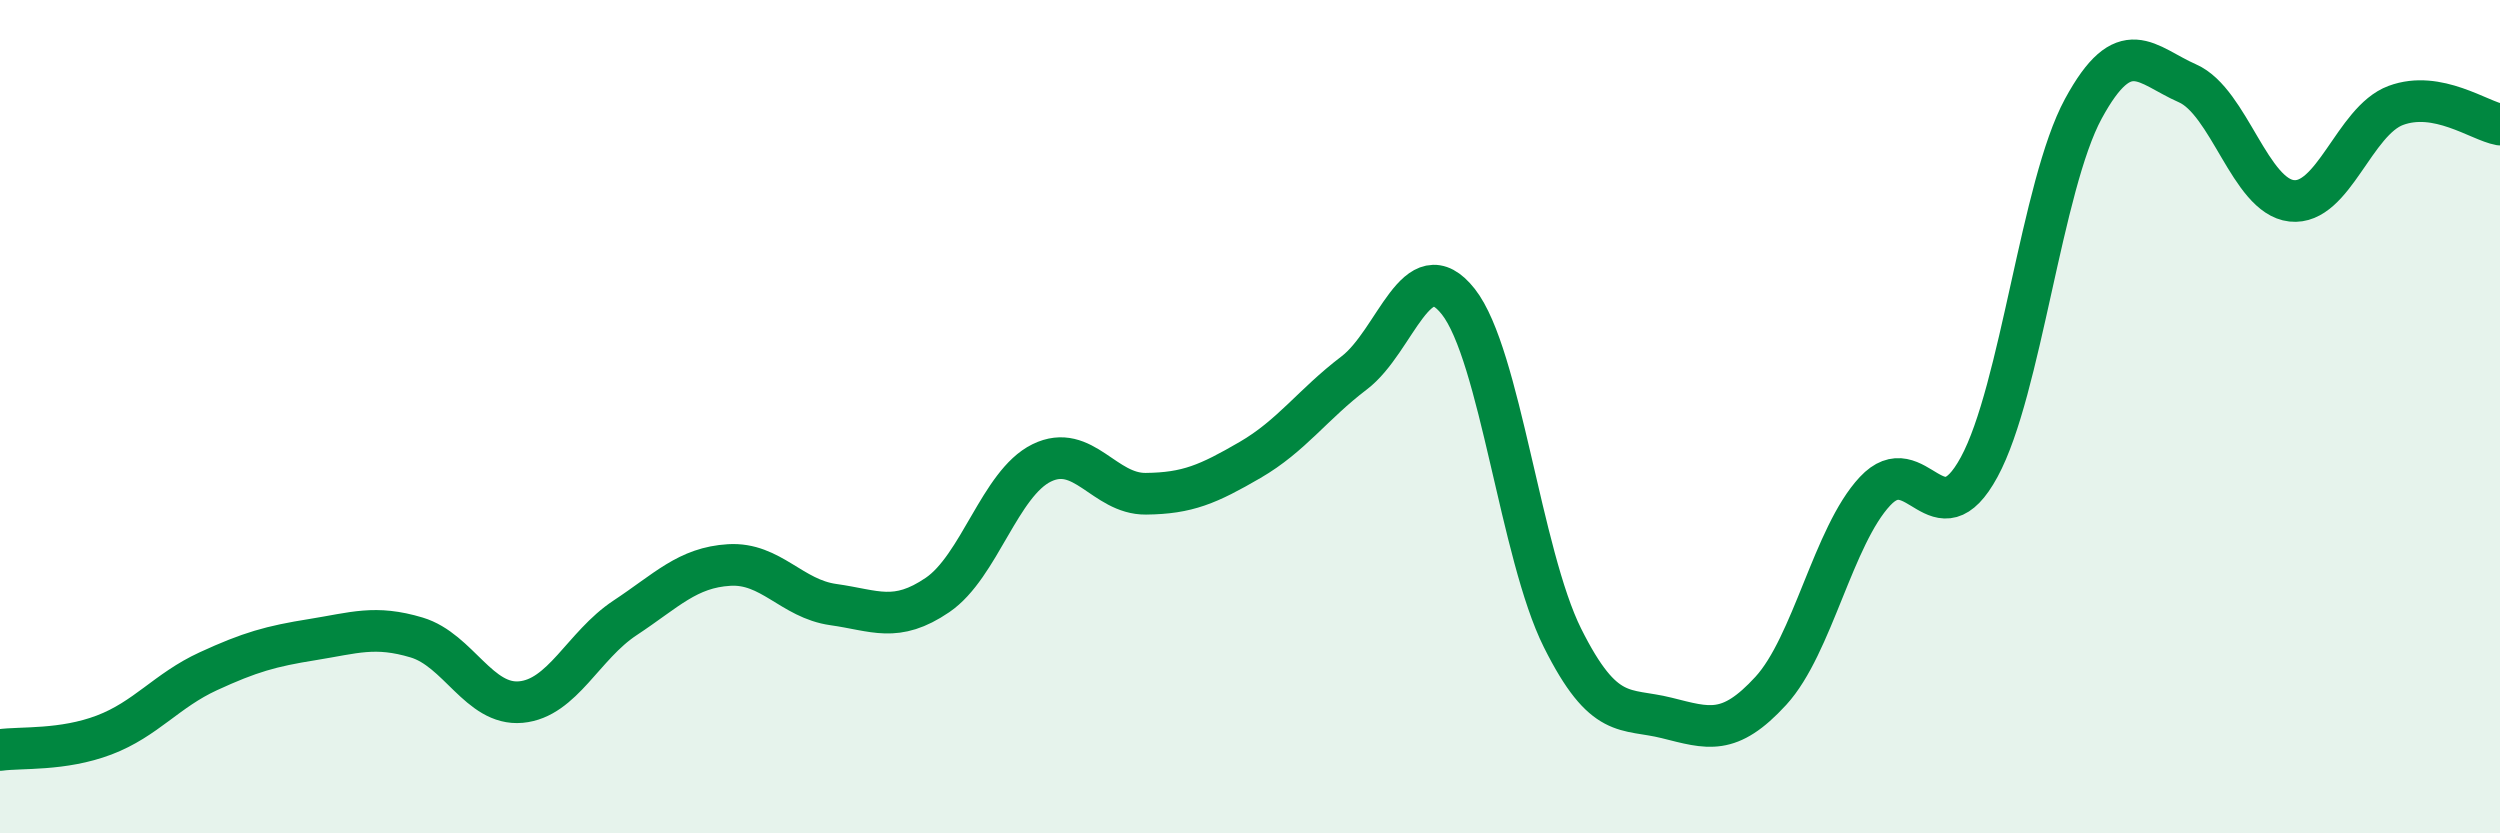
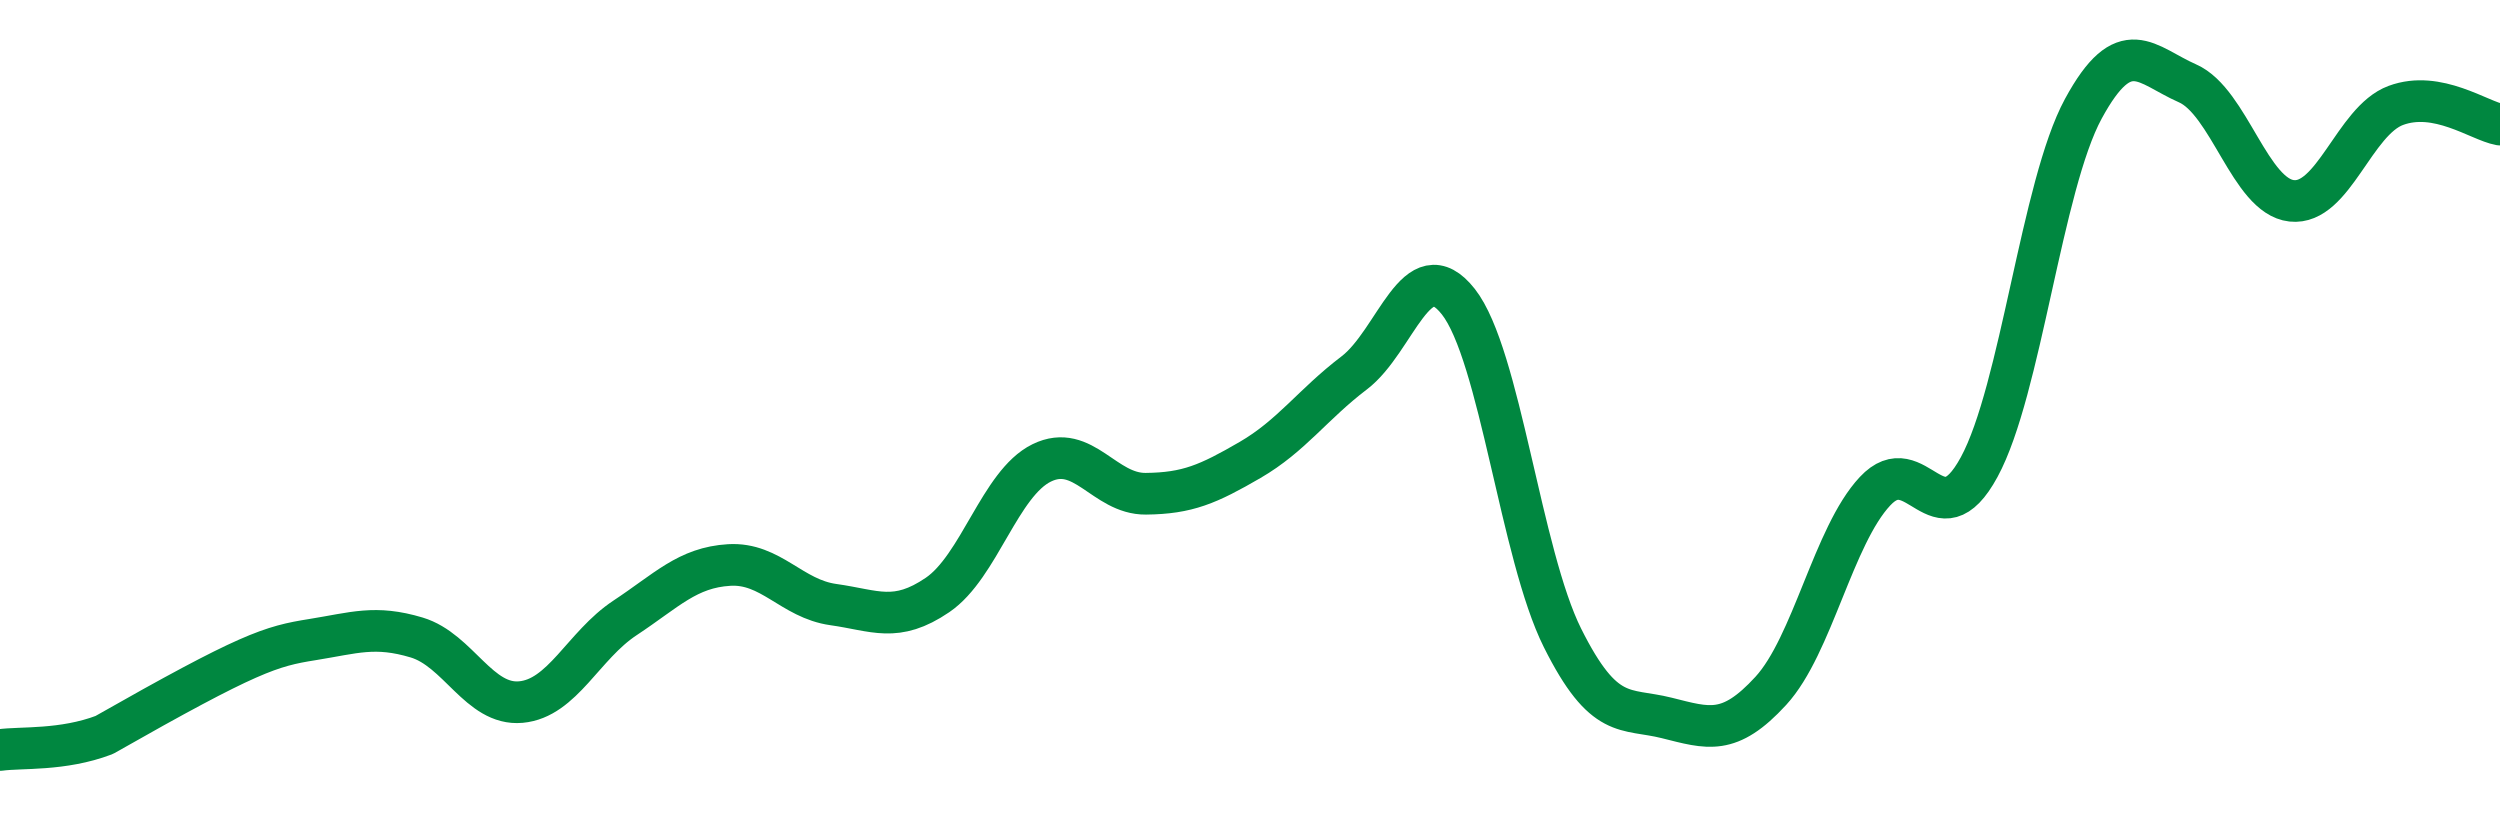
<svg xmlns="http://www.w3.org/2000/svg" width="60" height="20" viewBox="0 0 60 20">
-   <path d="M 0,18 C 0.5,17.93 1.5,18.02 2.5,17.64 C 3.5,17.26 4,16.57 5,16.11 C 6,15.65 6.5,15.51 7.5,15.35 C 8.5,15.19 9,15 10,15.3 C 11,15.6 11.5,16.94 12.5,16.85 C 13.5,16.76 14,15.49 15,14.83 C 16,14.17 16.5,13.62 17.5,13.56 C 18.5,13.5 19,14.37 20,14.51 C 21,14.65 21.5,14.96 22.5,14.28 C 23.5,13.6 24,11.6 25,11.11 C 26,10.62 26.5,11.86 27.5,11.85 C 28.5,11.84 29,11.62 30,11.04 C 31,10.46 31.5,9.71 32.5,8.95 C 33.5,8.19 34,5.97 35,7.24 C 36,8.51 36.5,13.31 37.5,15.31 C 38.5,17.31 39,16.98 40,17.23 C 41,17.48 41.5,17.67 42.5,16.58 C 43.5,15.49 44,12.86 45,11.79 C 46,10.72 46.5,13.05 47.5,11.21 C 48.5,9.37 49,4.45 50,2.61 C 51,0.77 51.5,1.56 52.5,2 C 53.5,2.44 54,4.71 55,4.82 C 56,4.93 56.5,2.9 57.5,2.53 C 58.5,2.16 59.5,2.9 60,2.99L60 20L0 20Z" fill="#008740" opacity="0.1" stroke-linecap="round" stroke-linejoin="round" />
-   <path d="M 0,18 C 0.5,17.93 1.5,18.02 2.5,17.64 C 3.5,17.26 4,16.57 5,16.11 C 6,15.65 6.5,15.51 7.5,15.35 C 8.5,15.19 9,15 10,15.3 C 11,15.6 11.5,16.94 12.5,16.85 C 13.5,16.76 14,15.49 15,14.83 C 16,14.17 16.5,13.62 17.5,13.56 C 18.5,13.5 19,14.37 20,14.51 C 21,14.65 21.5,14.96 22.5,14.28 C 23.5,13.6 24,11.6 25,11.11 C 26,10.62 26.5,11.86 27.5,11.85 C 28.5,11.84 29,11.62 30,11.04 C 31,10.46 31.5,9.71 32.5,8.95 C 33.5,8.19 34,5.97 35,7.24 C 36,8.51 36.5,13.31 37.5,15.31 C 38.5,17.31 39,16.98 40,17.23 C 41,17.48 41.5,17.67 42.5,16.58 C 43.5,15.49 44,12.86 45,11.79 C 46,10.72 46.5,13.05 47.5,11.21 C 48.5,9.37 49,4.45 50,2.61 C 51,0.77 51.5,1.56 52.5,2 C 53.5,2.44 54,4.71 55,4.82 C 56,4.93 56.5,2.9 57.5,2.53 C 58.5,2.16 59.5,2.9 60,2.99" stroke="#008740" stroke-width="1" fill="none" stroke-linecap="round" stroke-linejoin="round" />
+   <path d="M 0,18 C 0.5,17.93 1.5,18.02 2.5,17.64 C 6,15.65 6.5,15.51 7.5,15.35 C 8.5,15.19 9,15 10,15.3 C 11,15.6 11.5,16.94 12.5,16.85 C 13.5,16.76 14,15.49 15,14.83 C 16,14.17 16.5,13.62 17.5,13.56 C 18.5,13.5 19,14.37 20,14.51 C 21,14.65 21.5,14.96 22.5,14.28 C 23.5,13.6 24,11.6 25,11.11 C 26,10.62 26.5,11.86 27.5,11.85 C 28.5,11.84 29,11.62 30,11.04 C 31,10.46 31.5,9.71 32.5,8.95 C 33.5,8.19 34,5.97 35,7.24 C 36,8.51 36.5,13.31 37.5,15.31 C 38.5,17.31 39,16.98 40,17.23 C 41,17.48 41.5,17.67 42.5,16.58 C 43.5,15.49 44,12.86 45,11.79 C 46,10.72 46.5,13.05 47.5,11.21 C 48.5,9.37 49,4.45 50,2.61 C 51,0.77 51.5,1.56 52.5,2 C 53.5,2.44 54,4.71 55,4.82 C 56,4.93 56.5,2.9 57.5,2.53 C 58.5,2.16 59.5,2.9 60,2.99" stroke="#008740" stroke-width="1" fill="none" stroke-linecap="round" stroke-linejoin="round" />
</svg>